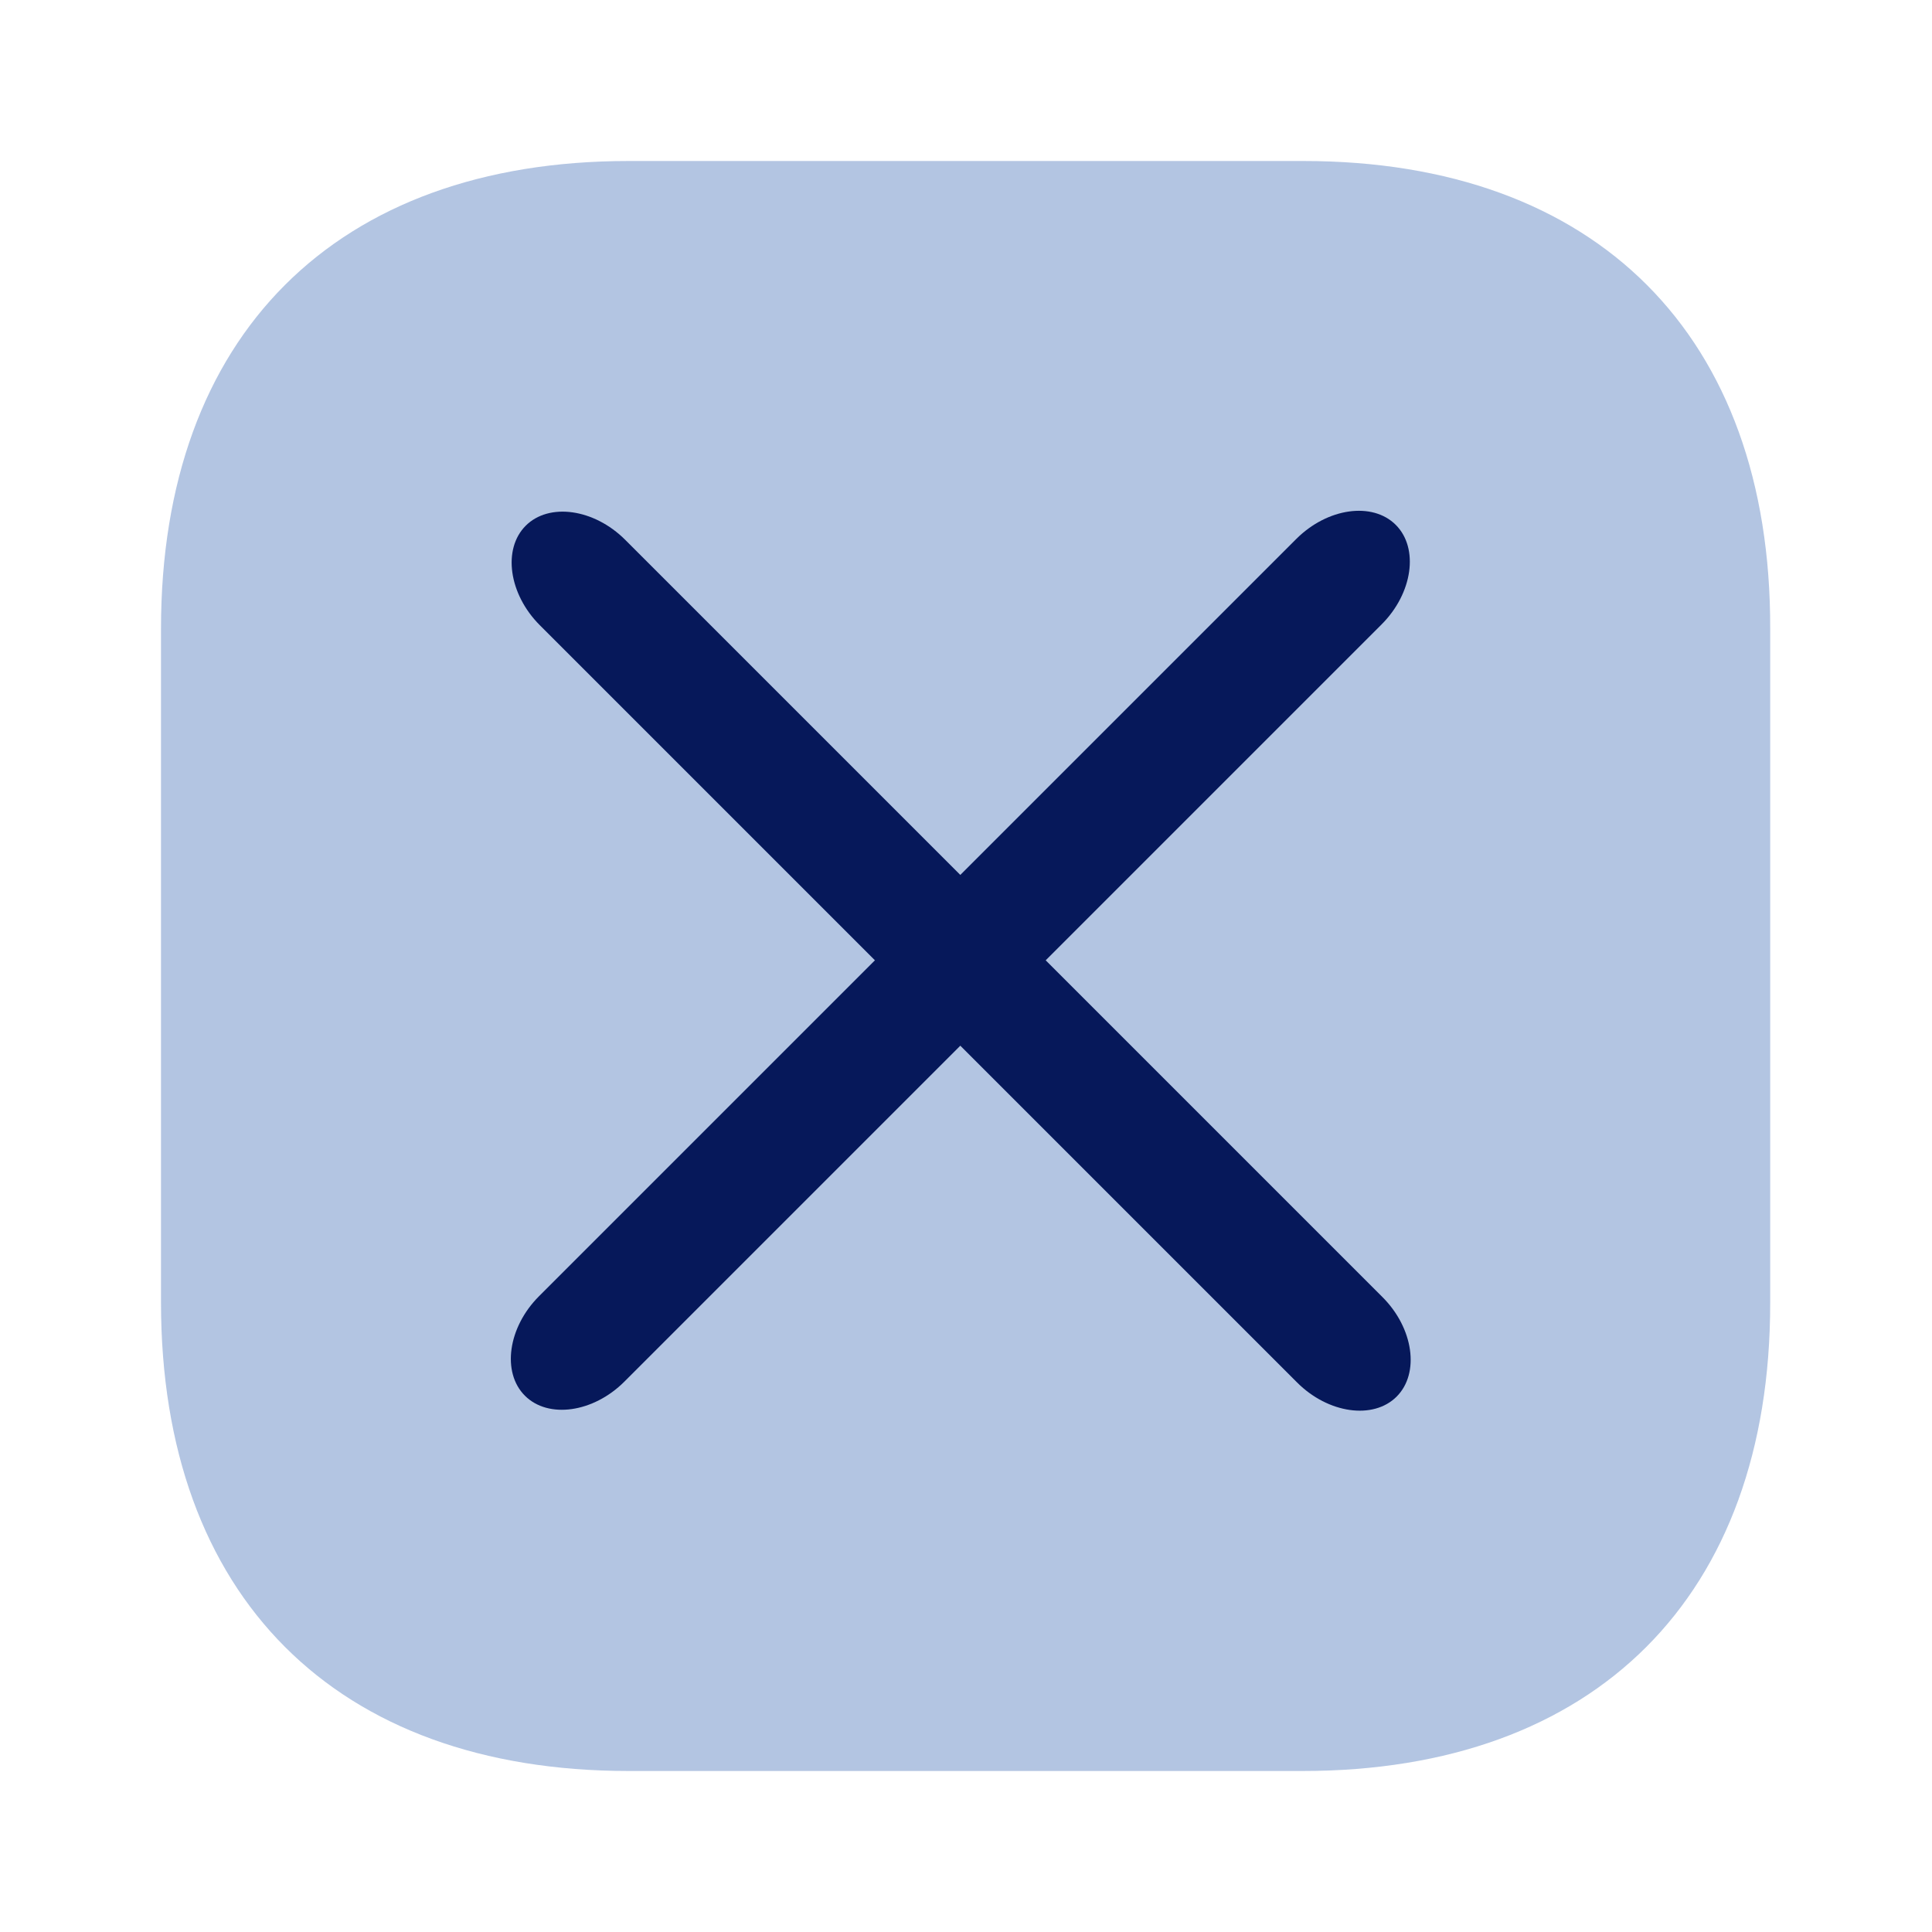
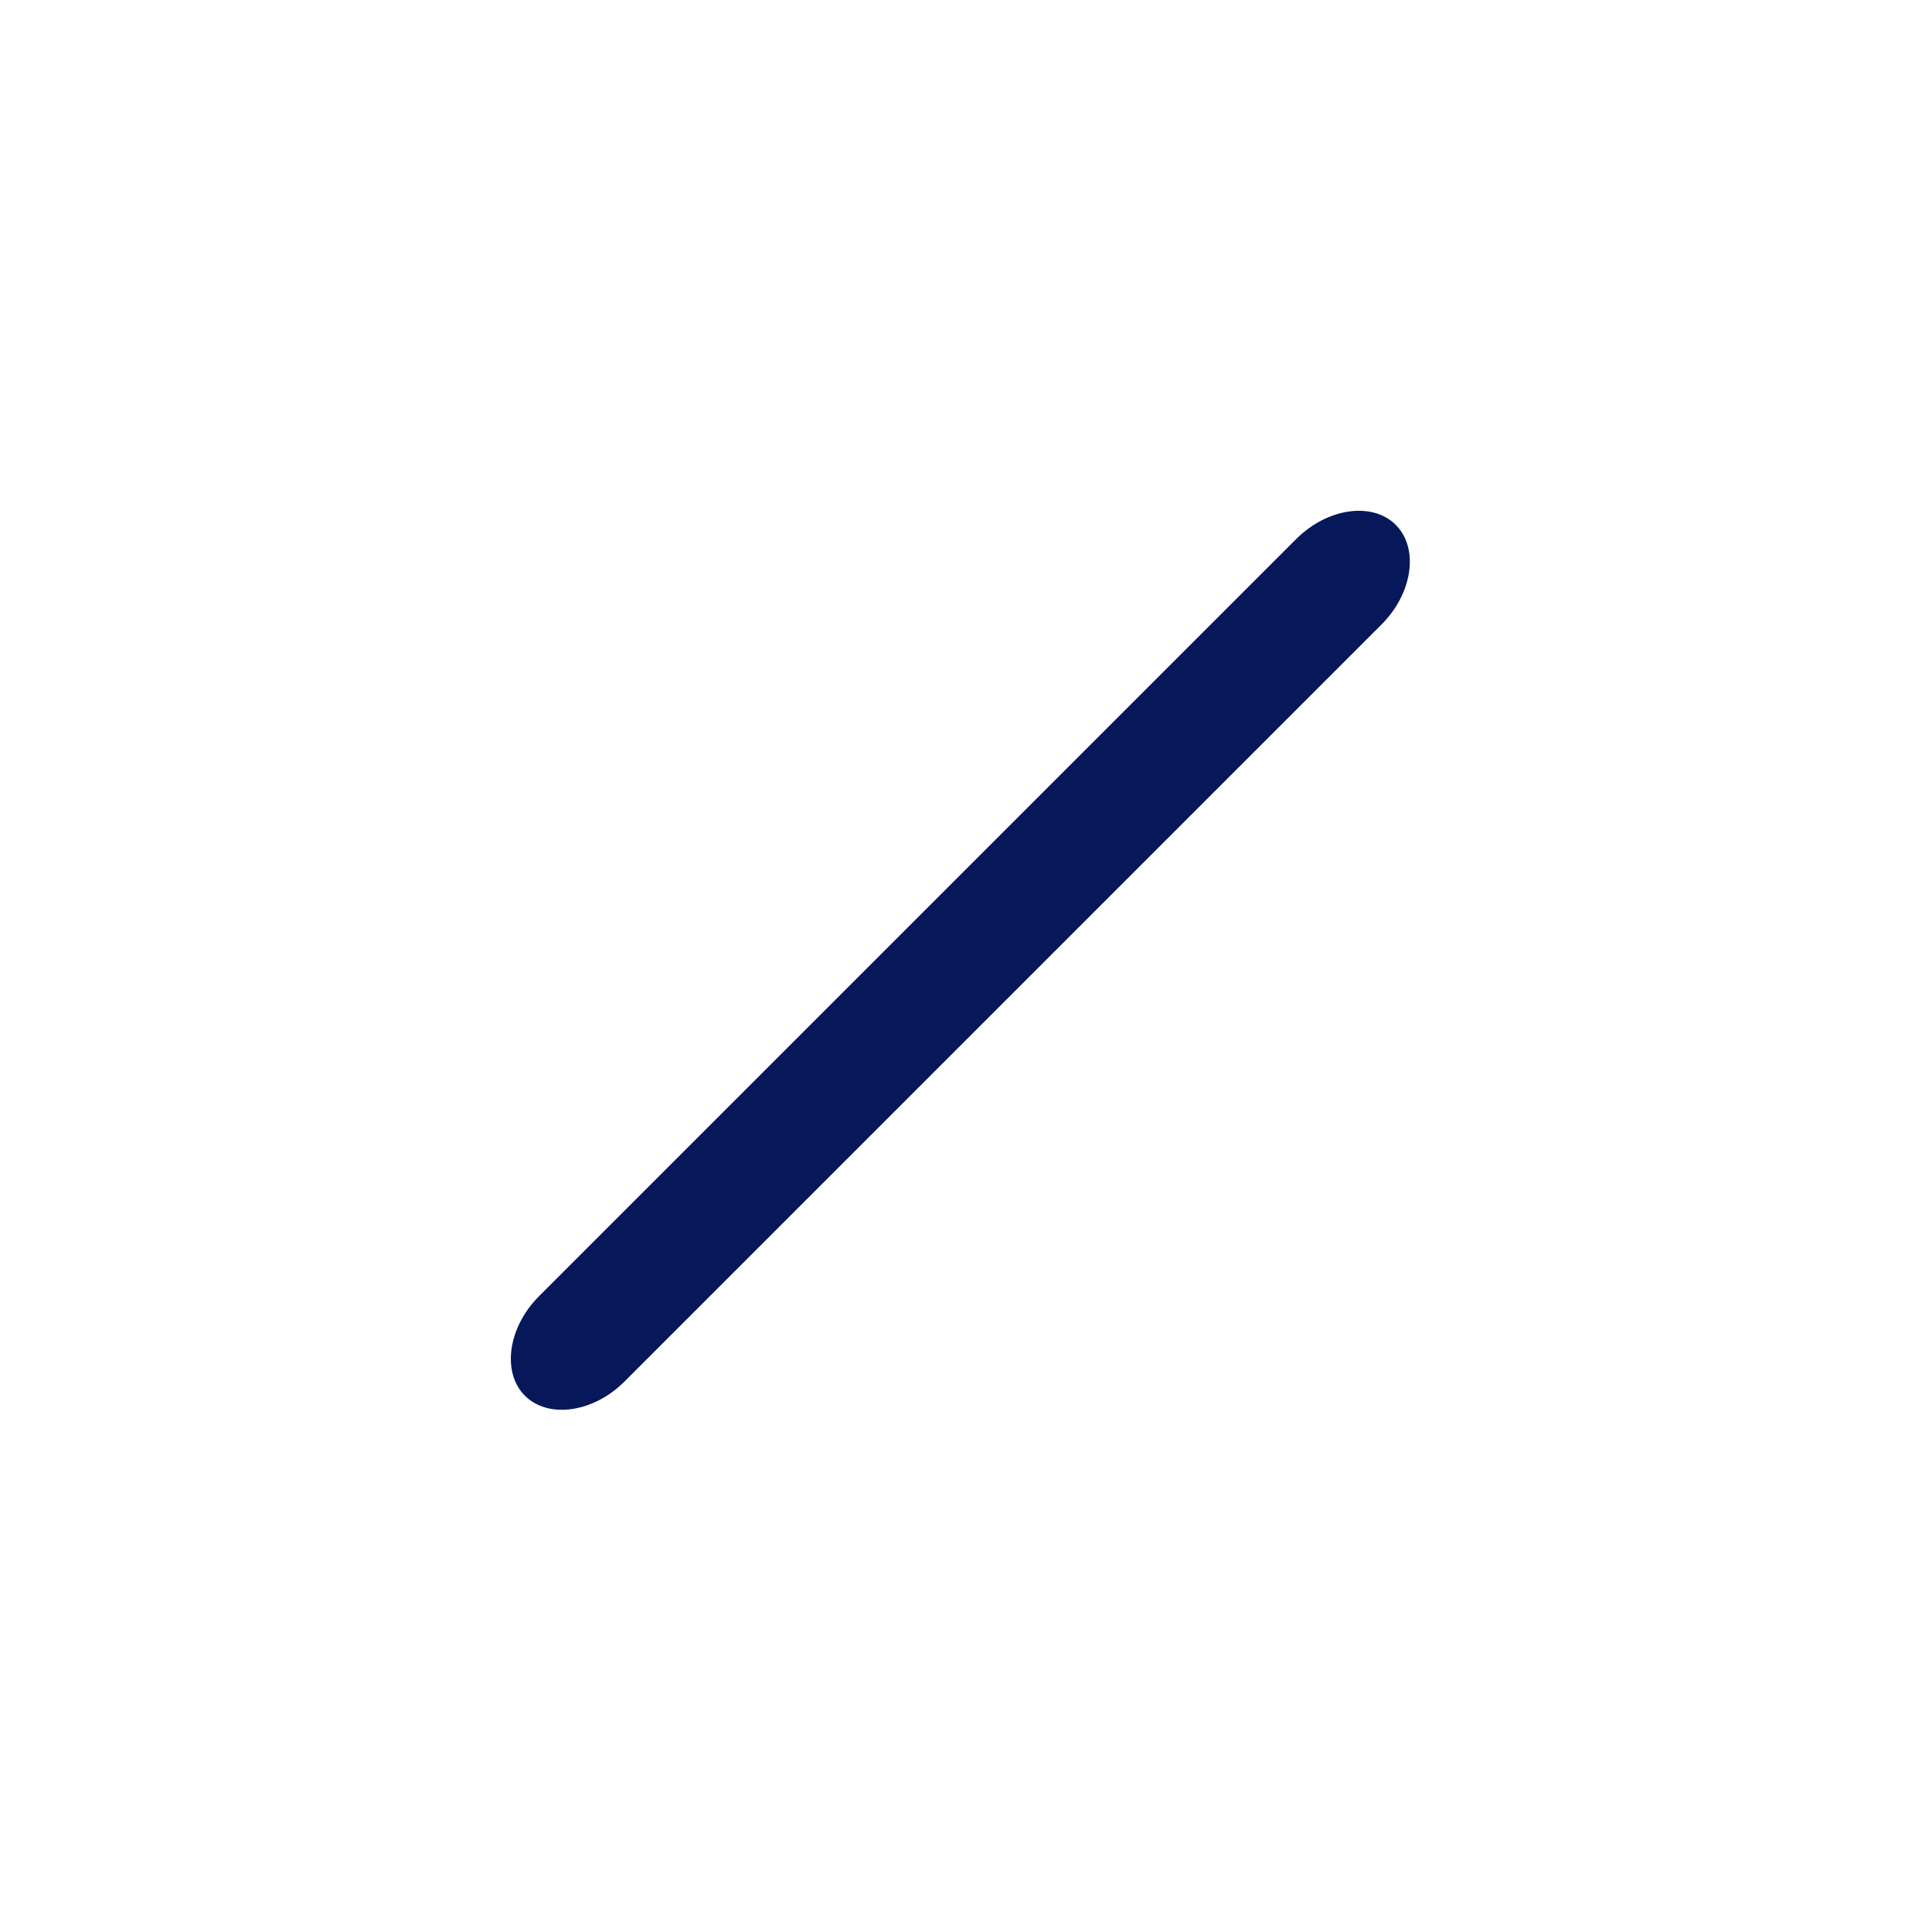
<svg xmlns="http://www.w3.org/2000/svg" width="36" height="36" viewBox="0 0 36 36" fill="none">
-   <path opacity="0.4" d="M24.285 3H11.715C6.255 3 3 6.255 3 11.715V24.27C3 29.745 6.255 33 11.715 33H24.27C29.73 33 32.985 29.745 32.985 24.285V11.715C33 6.255 29.745 3 24.285 3Z" fill="#4170B8" />
  <path d="M25.745 11.634L11.634 25.745C11.056 26.323 10.216 26.442 9.781 26.007C9.346 25.573 9.465 24.732 10.043 24.154L24.154 10.043C24.733 9.464 25.573 9.345 26.008 9.78C26.443 10.215 26.324 11.055 25.745 11.634Z" fill="#06185A" />
-   <path d="M24.17 25.761L10.058 11.649C9.48 11.071 9.361 10.23 9.796 9.796C10.23 9.361 11.071 9.48 11.649 10.058L25.761 24.17C26.339 24.748 26.459 25.589 26.024 26.024C25.589 26.459 24.748 26.339 24.17 25.761Z" fill="#06185A" />
</svg>